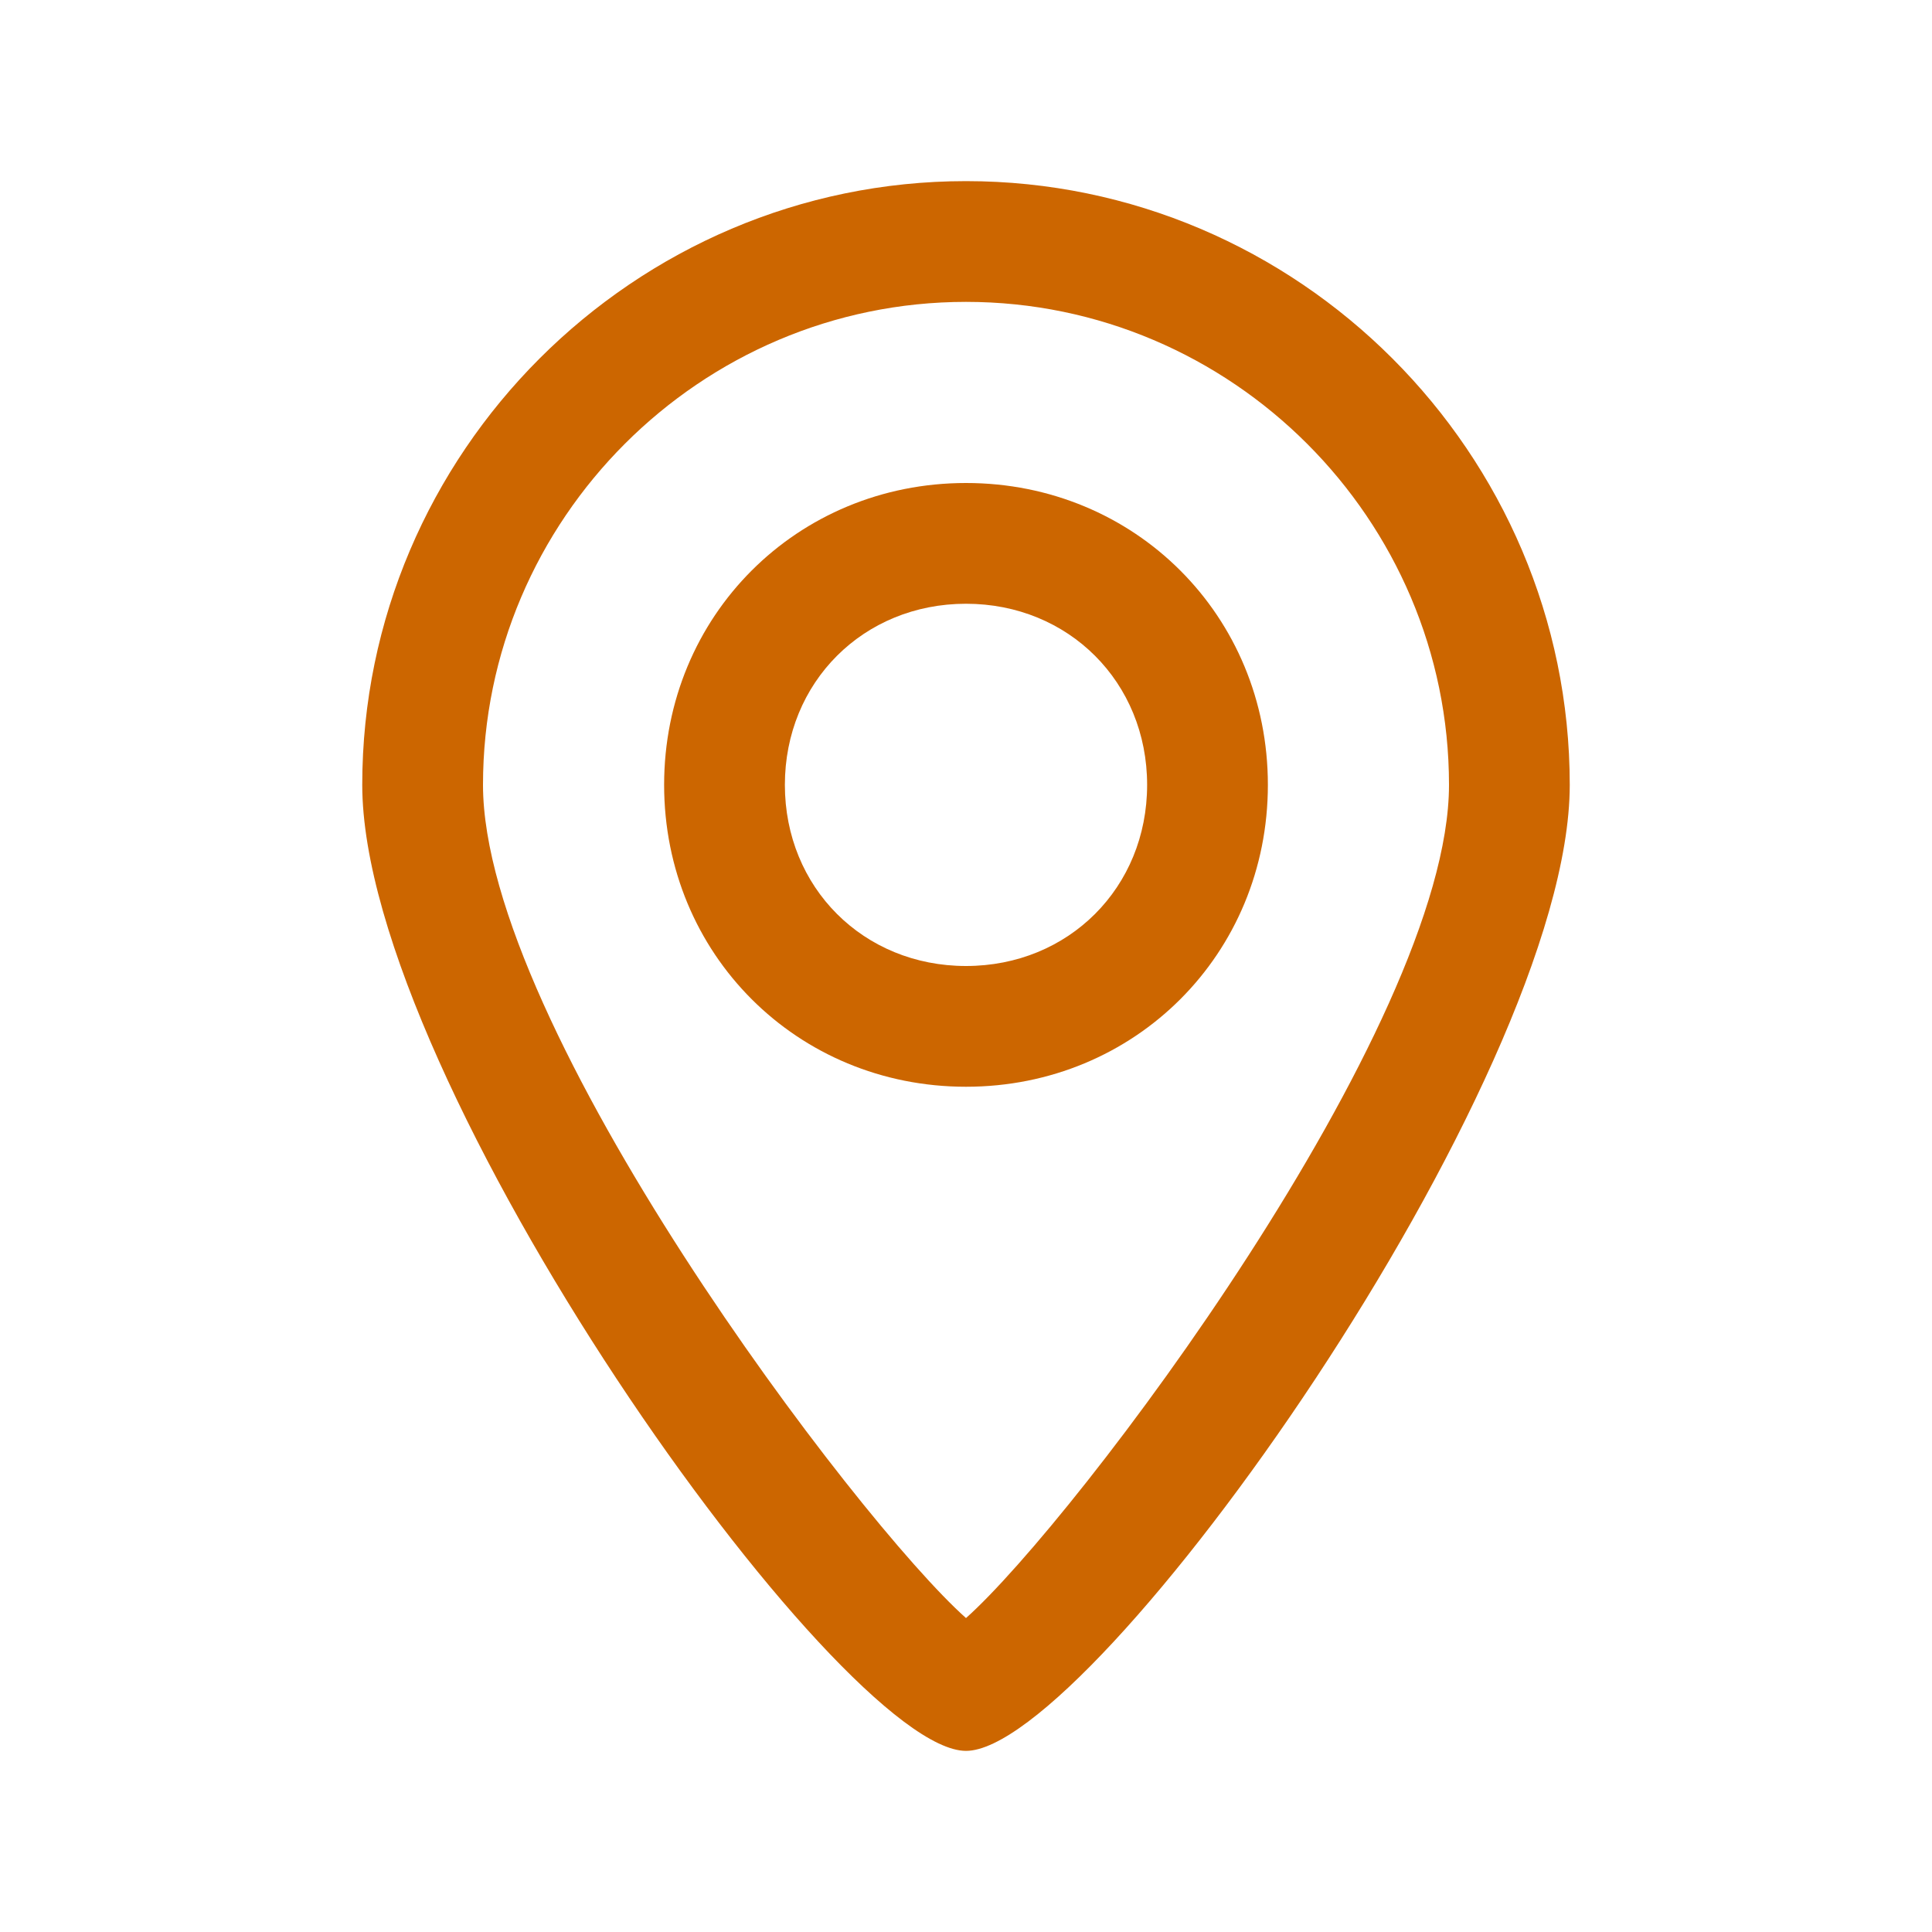
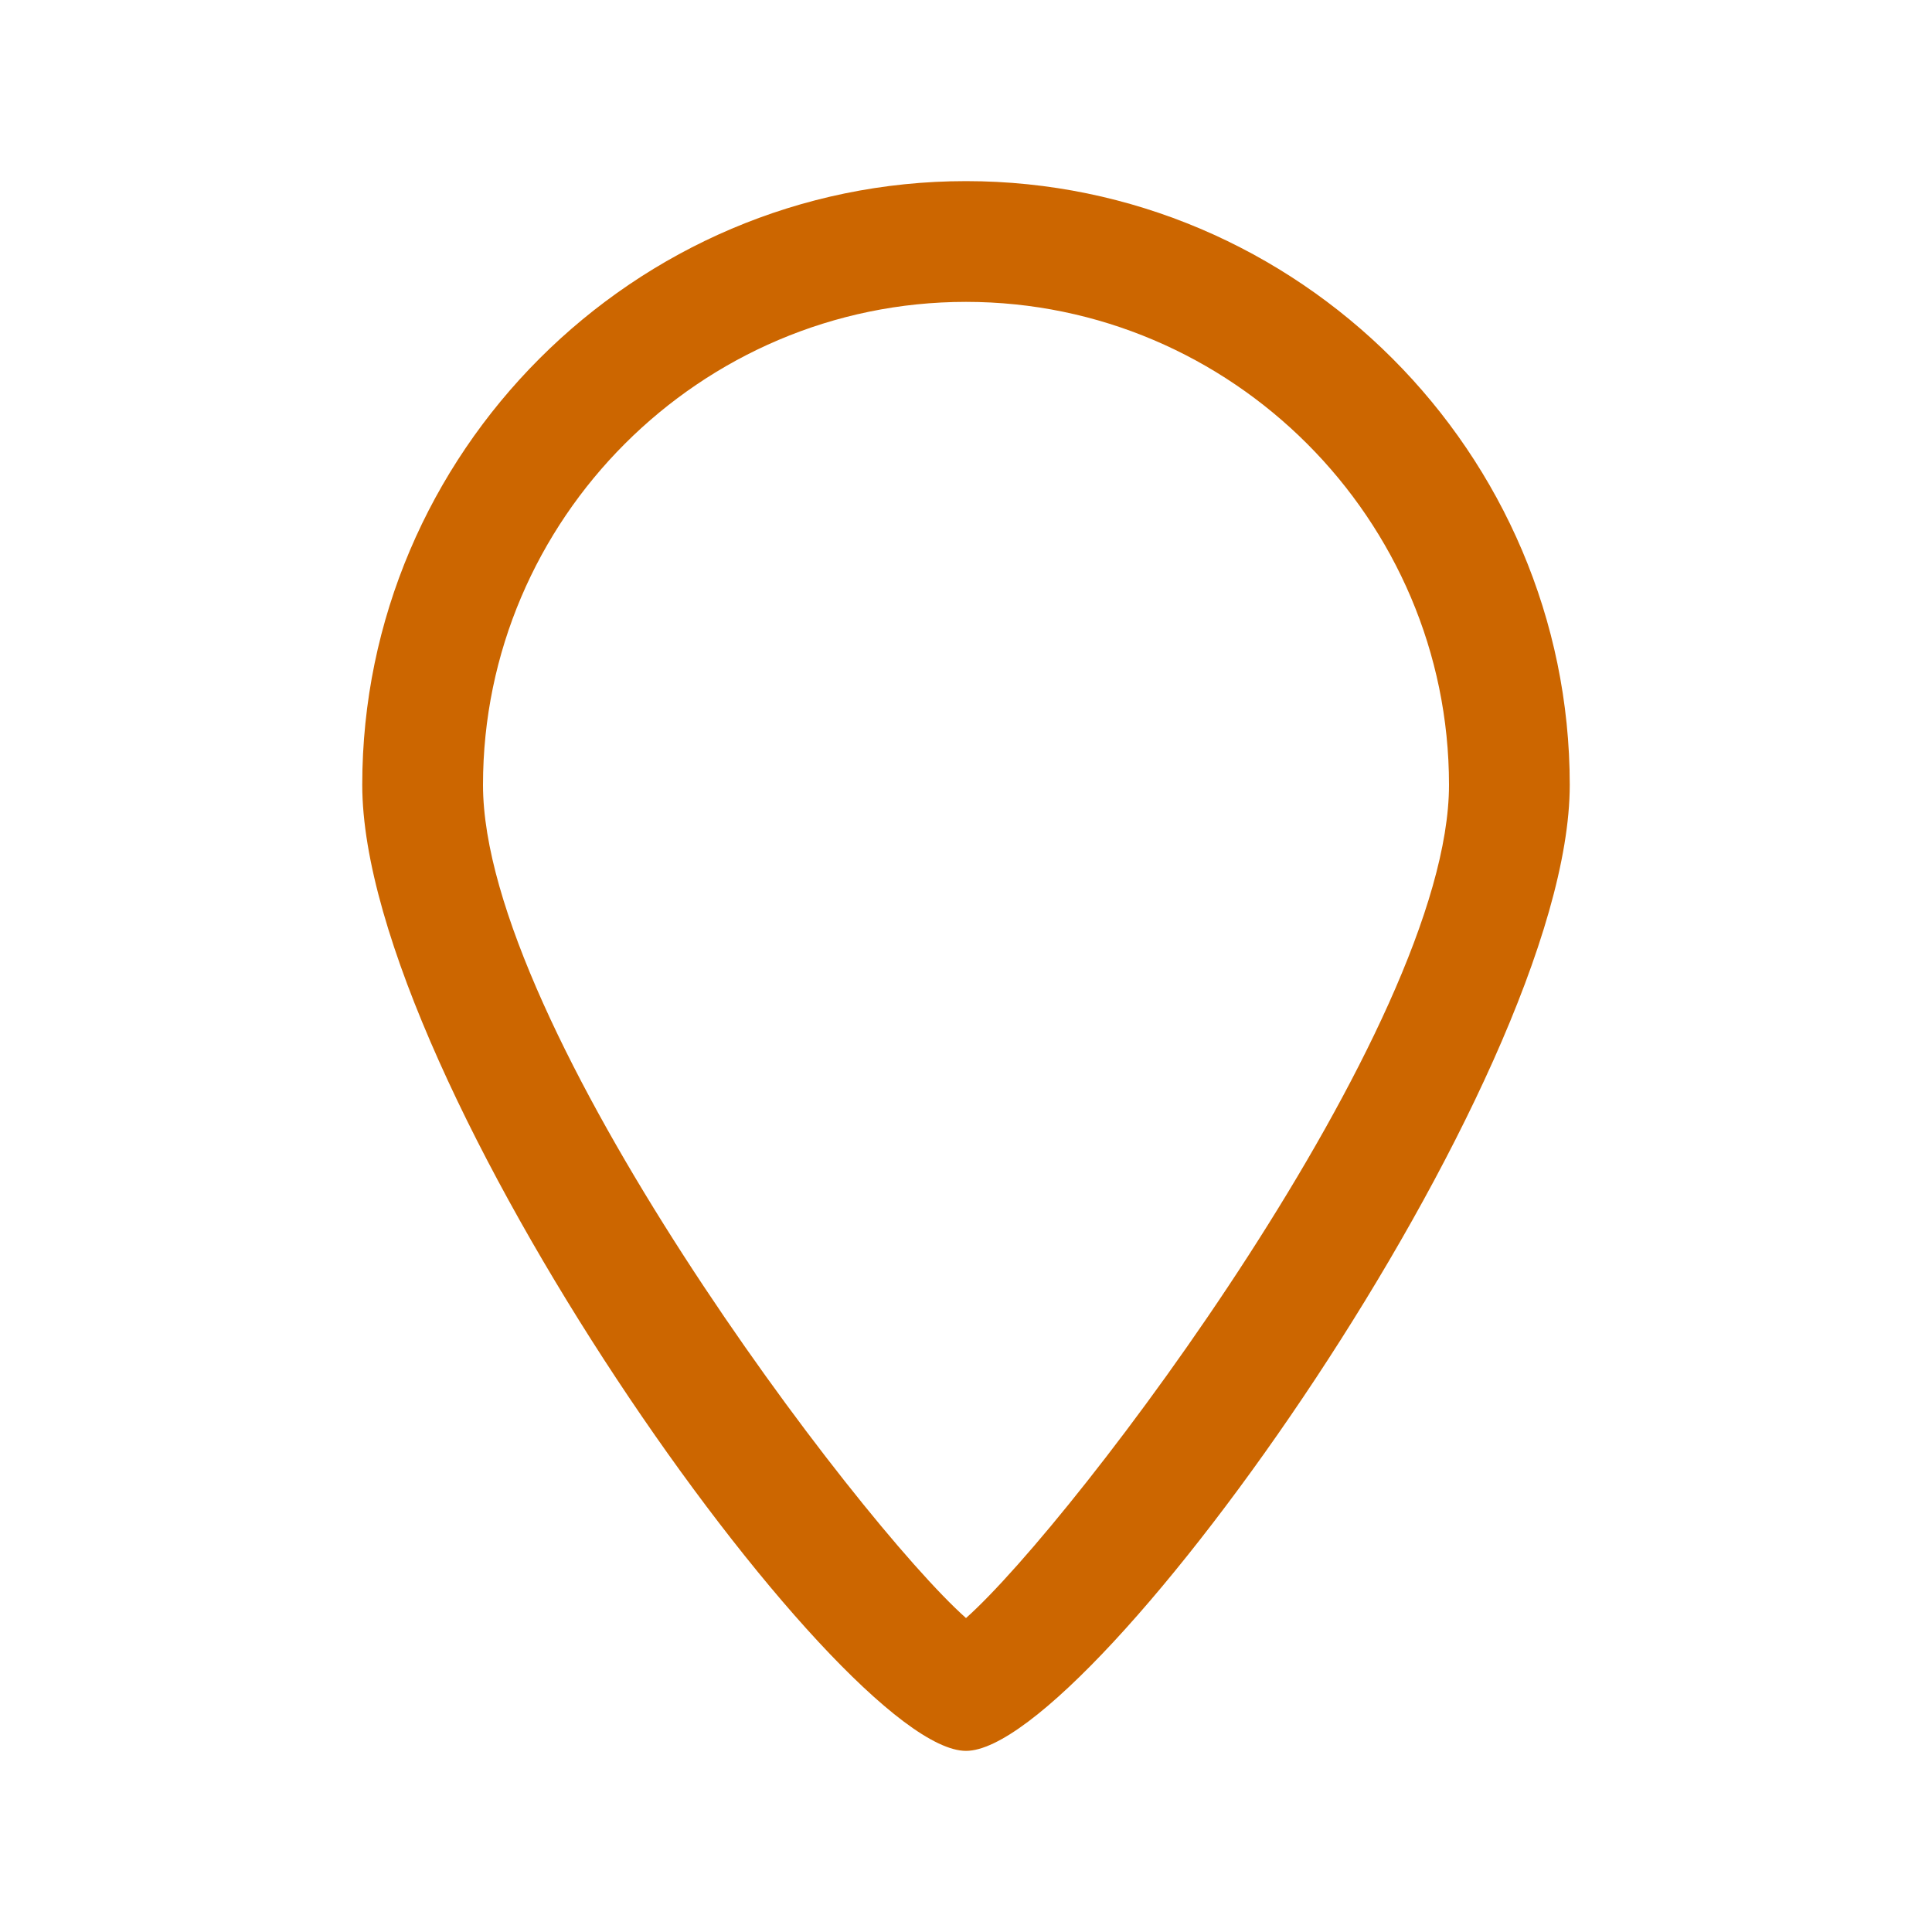
<svg xmlns="http://www.w3.org/2000/svg" version="1.1" id="Layer_1" x="0px" y="0px" viewBox="0 0 32 32" style="enable-background:new 0 0 32 32;" xml:space="preserve">
  <style type="text/css">
	.st0{fill:#CC6600;}
</style>
-   <path class="st0" d="M16,18c-2.8,0-5-2.2-5-5s2.2-5,5-5s5,2.2,5,5C21,15.8,18.8,18,16,18z M16,10c-1.7,0-3,1.3-3,3s1.3,3,3,3  s3-1.3,3-3S17.7,10,16,10z" />
  <path class="st0" d="M16,29C13.9,29,6,17.9,6,13C6,7.5,10.5,3,16,3s10,4.5,10,10C26,17.9,18.1,29,16,29z M16,5c-4.4,0-8,3.6-8,8  c0,4,6.2,12.2,8,13.8c1.8-1.6,8-9.8,8-13.8C24,8.6,20.4,5,16,5z" />
</svg>